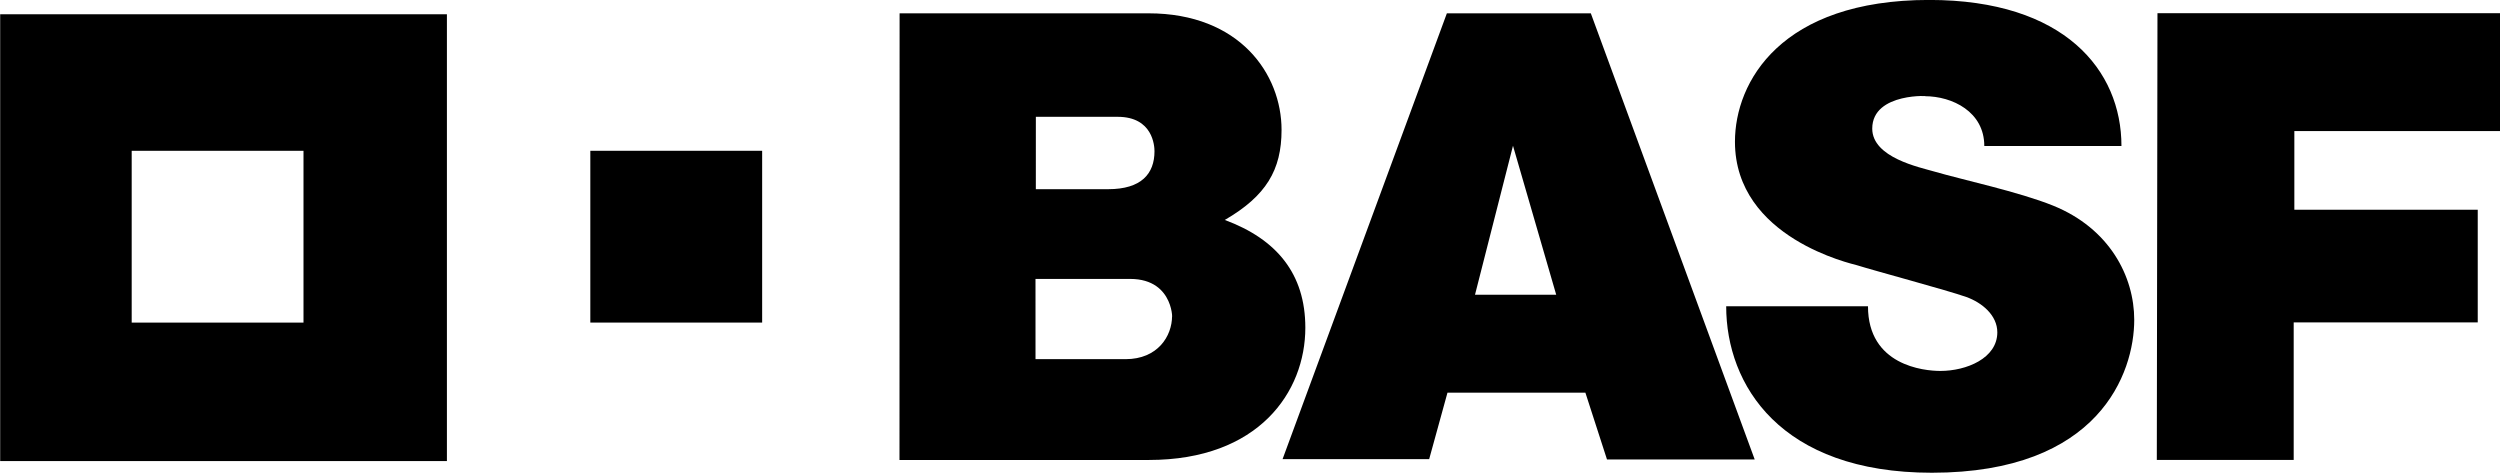
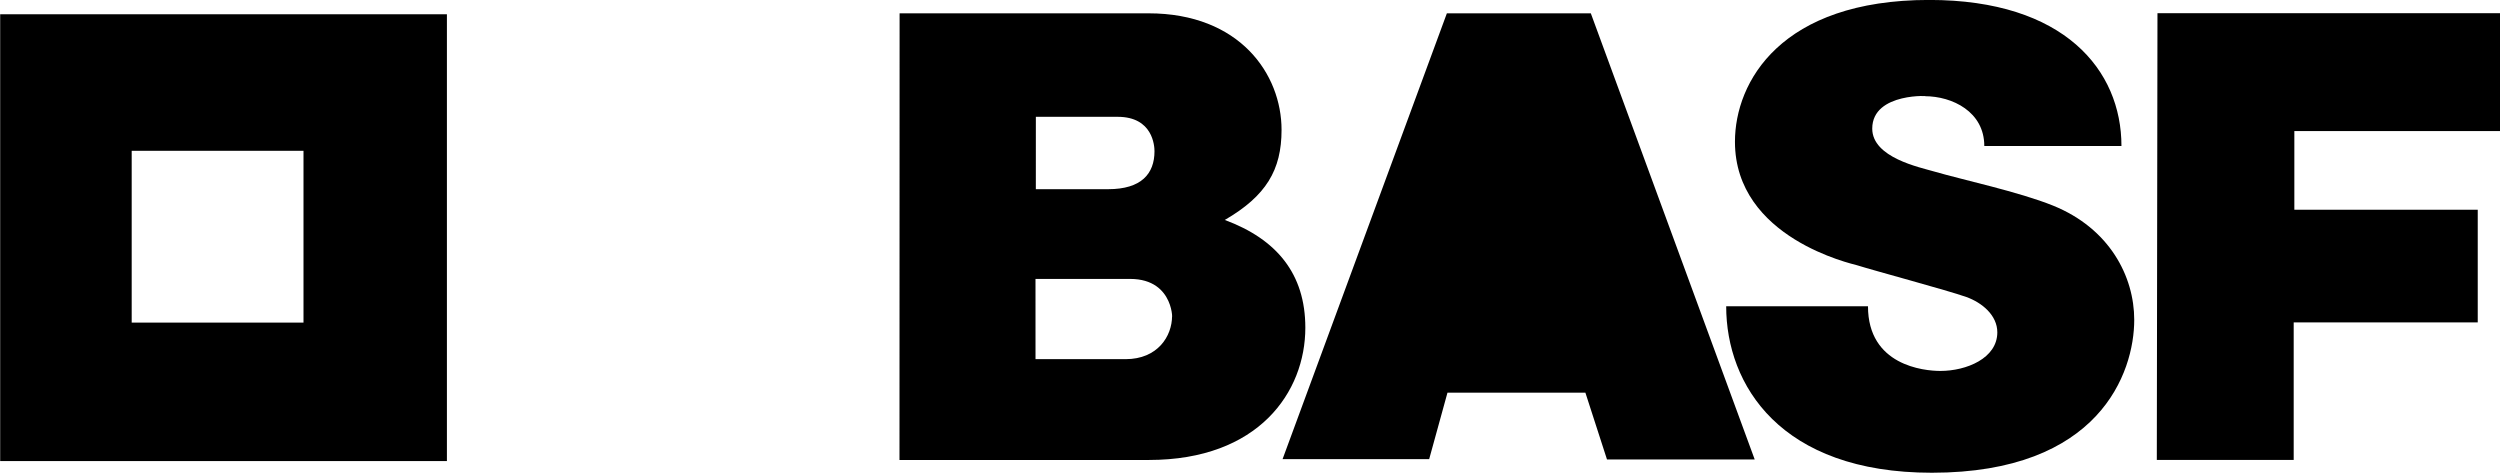
<svg xmlns="http://www.w3.org/2000/svg" version="1.0" width="428.383" height="81.025" viewBox="0 0 143.345 38.345" xml:space="preserve">
  <g transform="matrix(1.522,0,0,1.522,208.898,-74.703)">
    <path d="m -108.831,49.792 h 13.262 c 4.867,0 7.089,3.245 7.089,6.212 0,2.136 -0.82,3.517 -3.025,4.798 2.779,1.028 4.292,2.881 4.292,5.74 0,3.42 -2.482,7.048 -8.339,7.048 h -13.285 z m 7.242,18.426 h 4.798 c 1.71,0 2.478,-1.222 2.478,-2.303 0,0.5 0.22,-1.972 -2.235,-1.972 h -5.042 z m 0.017,-9.056 h 3.856 c 1.764,0 2.466,-0.82 2.466,-2.024 0,-0.279 -0.086,-1.832 -1.959,-1.832 h -4.362 z" fill="#000" fill-rule="nonzero" />
-     <path d="m -79.672,49.792 h 7.67 l 8.732,23.772 h -7.87 l -1.152,-3.562 h -7.347 l -0.976,3.543 h -7.811 z m 3.523,7.056 -2.024,7.938 h 4.327 z" fill="#000" fill-rule="nonzero" />
+     <path d="m -79.672,49.792 h 7.67 l 8.732,23.772 h -7.87 l -1.152,-3.562 h -7.347 l -0.976,3.543 h -7.811 z m 3.523,7.056 -2.024,7.938 z" fill="#000" fill-rule="nonzero" />
    <path d="m -51.041,56.861 h 7.311 c 0,-4.037 -3.037,-7.782 -10.242,-7.782 -7.904,0 -10.351,4.362 -10.351,7.555 0,5.147 6.3,6.516 6.496,6.578 0.942,0.297 4.85,1.344 5.828,1.693 0.845,0.302 1.655,0.979 1.655,1.883 0,1.389 -1.655,2.058 -3.033,2.058 -0.884,0 -3.858,-0.293 -3.858,-3.446 h -7.555 c 0,4.186 2.879,8.87 10.959,8.87 8.917,0 10.782,-5.319 10.782,-8.146 0,-2.308 -1.308,-4.867 -4.327,-6.087 -1.814,-0.733 -4.821,-1.375 -6.331,-1.816 -0.763,-0.224 -3.301,-0.738 -3.301,-2.286 0,-1.984 3.271,-1.727 2.794,-1.727 1.478,0 3.176,0.832 3.176,2.651 z" fill="#000" fill-rule="nonzero" />
    <polygon transform="translate(-193.806,-98.716)" points="159.253 172.302 151.96 172.302 151.995 148.503 170.246 148.503 170.246 154.783 159.288 154.783 159.288 158.973 169.059 158.973 169.059 164.975 159.253 164.975" fill="#000" fill-rule="nonzero" />
    <path d="m -140.591,57.116 v 9.153 m 0,-9.153 h -9.154 v 9.154 h 9.154 z m -16.161,16.532 0.318,-0.052 z m 0,-23.804 h 23.802 v 23.803 h -23.802 z" fill="#000" fill-rule="nonzero" />
-     <polygon transform="translate(-193.806,-98.716)" points="68.497 155.832 68.497 164.985 77.652 164.985 77.652 155.832" fill="#000" fill-rule="nonzero" />
  </g>
</svg>